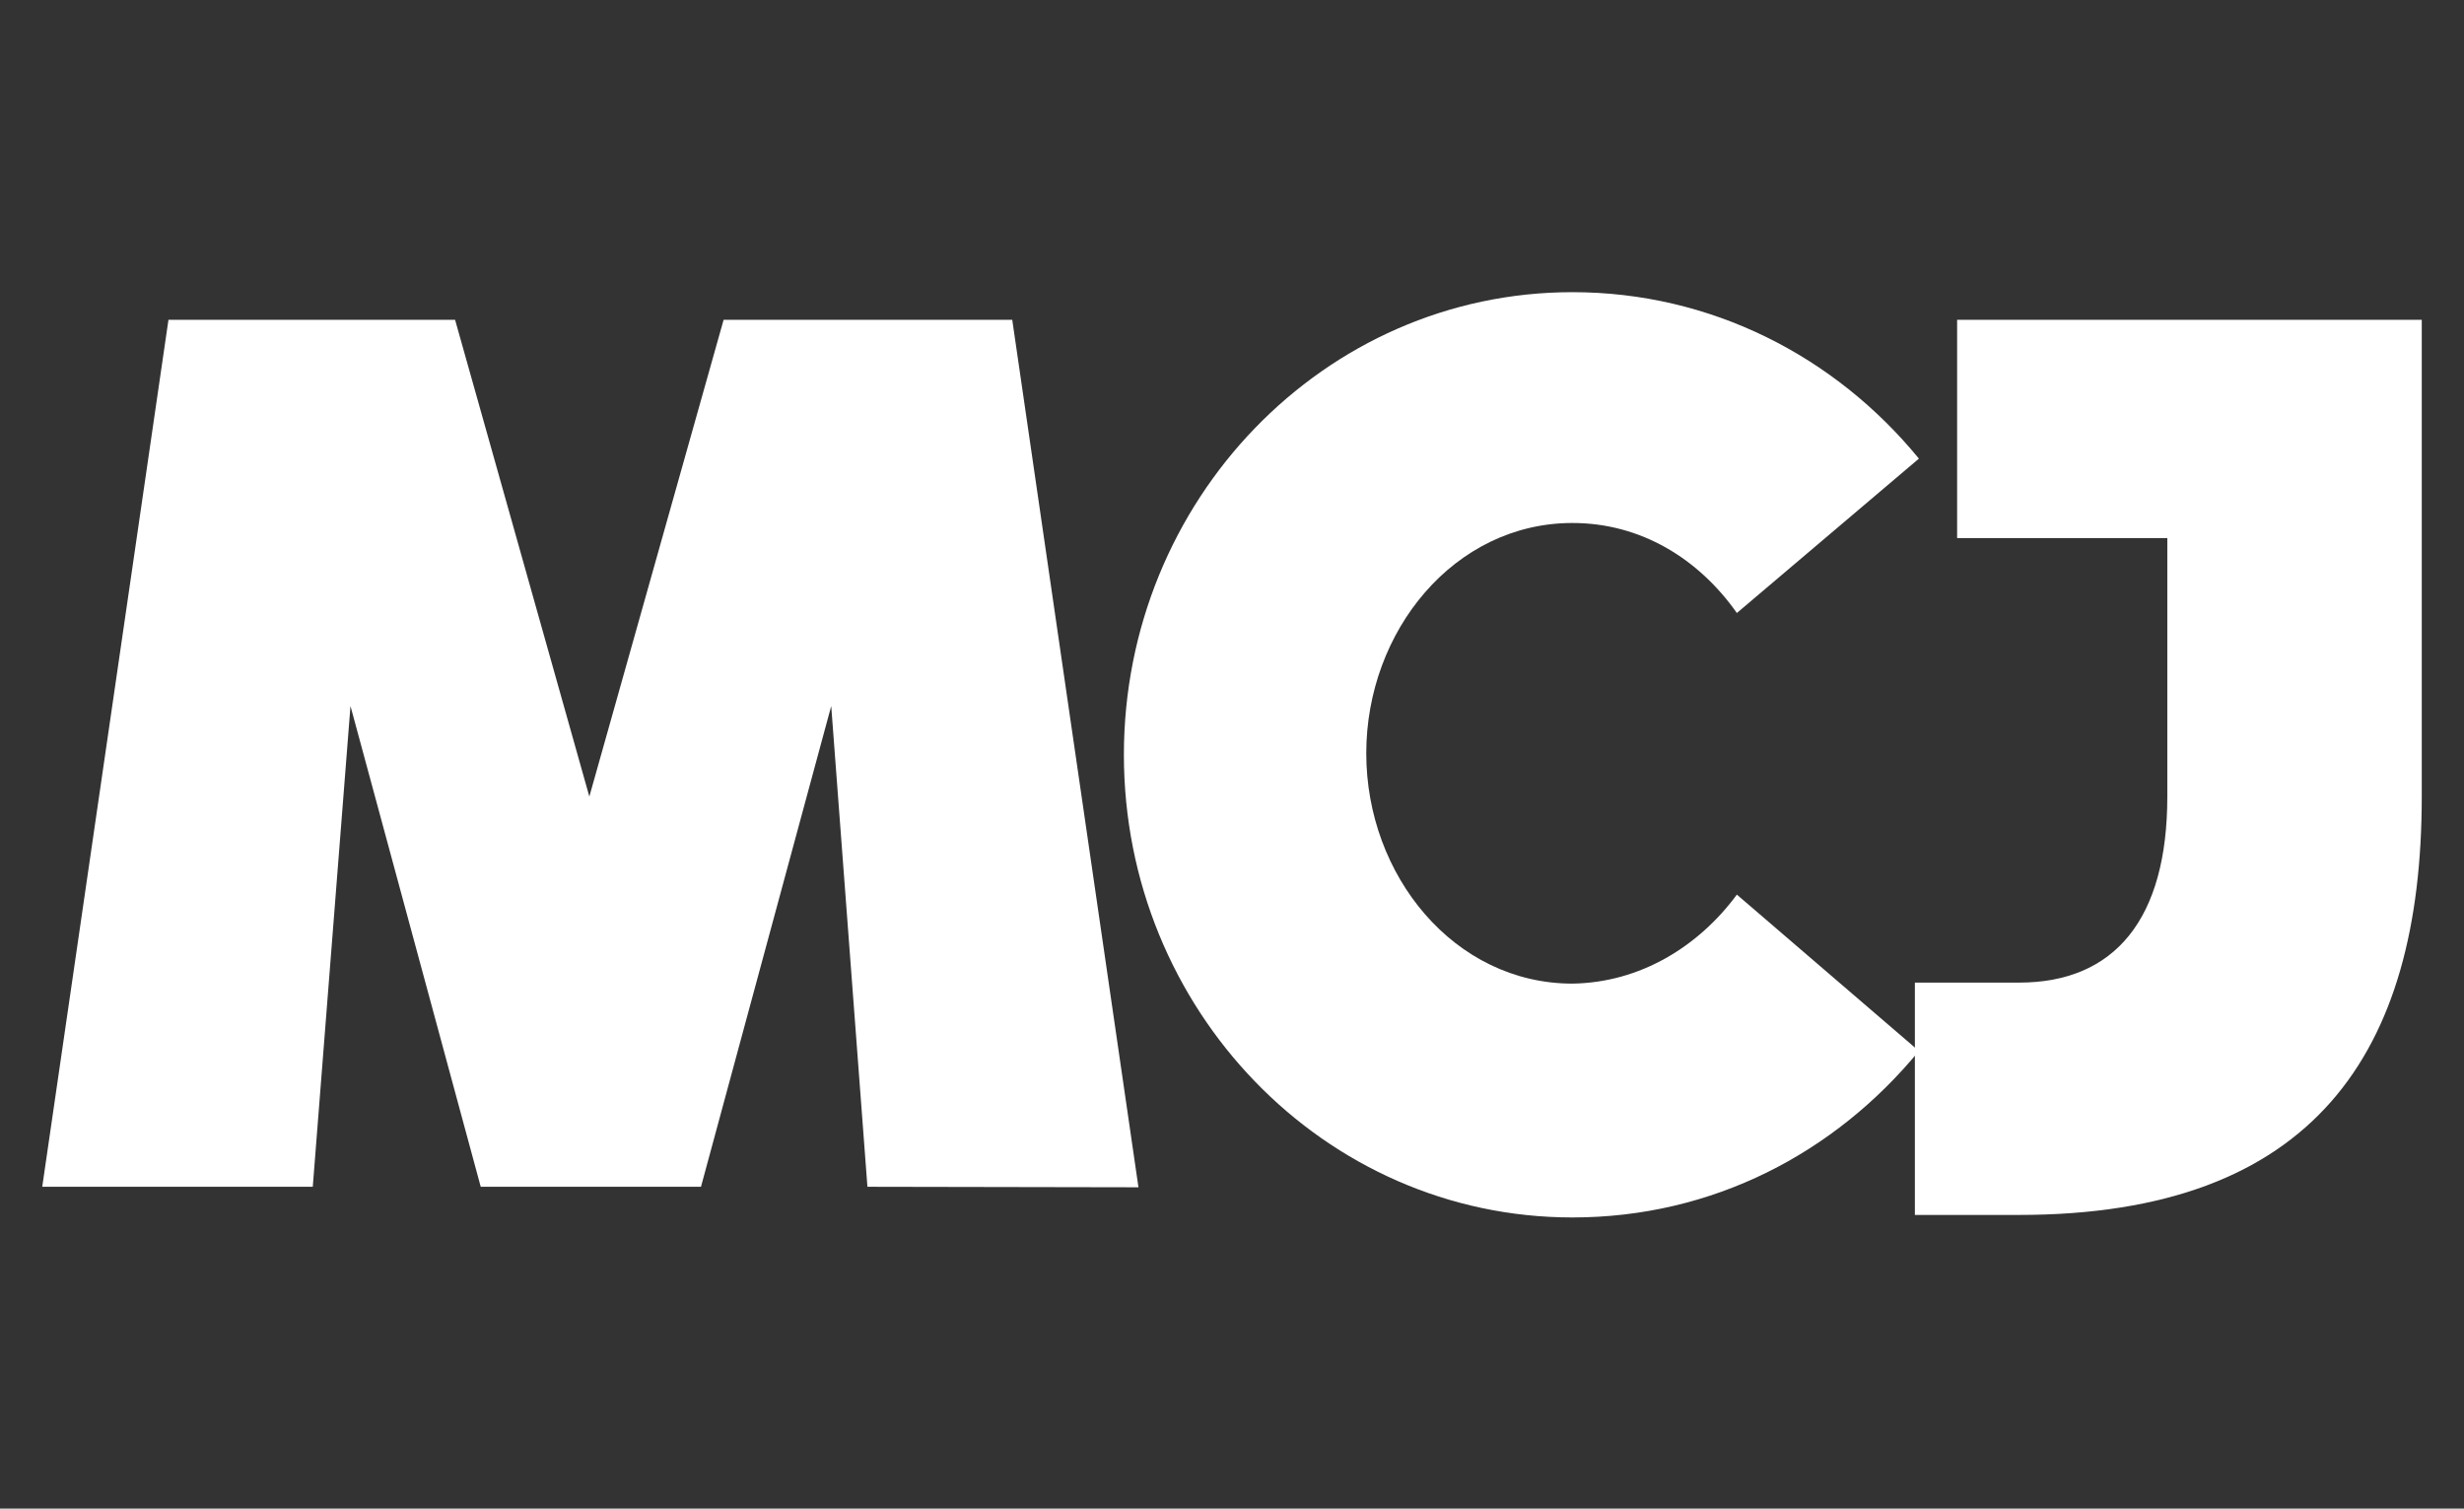
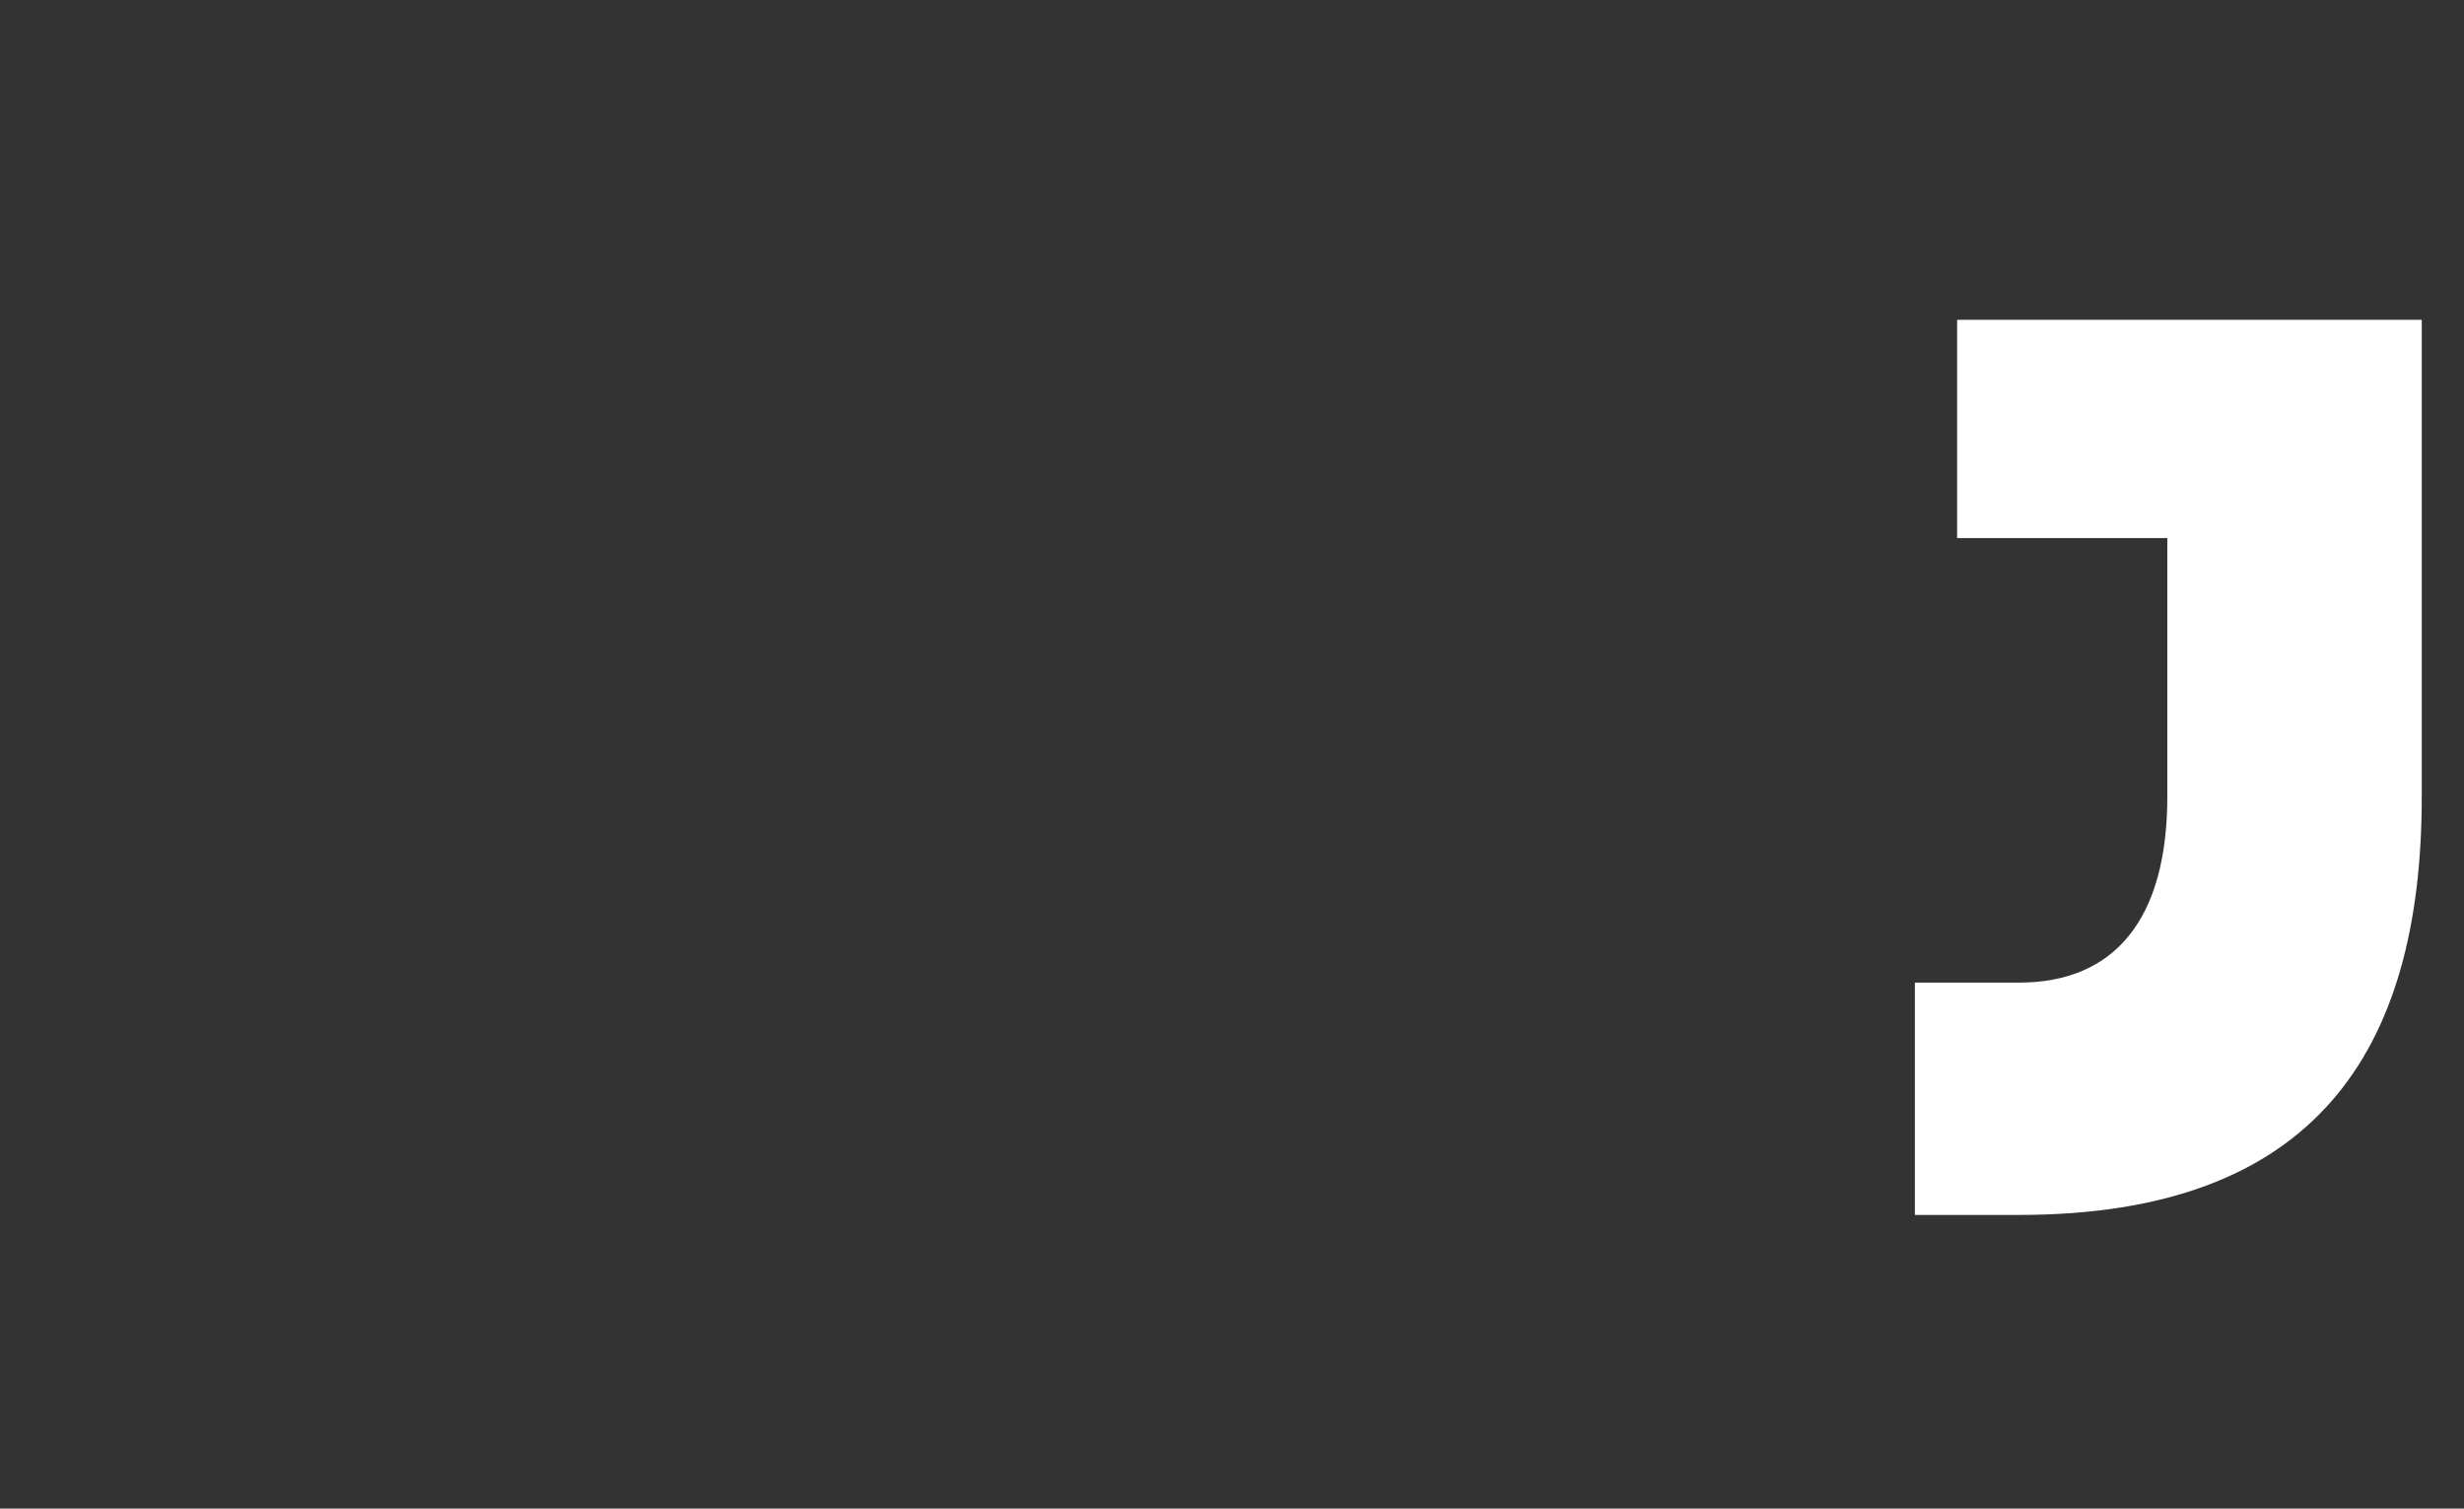
<svg xmlns="http://www.w3.org/2000/svg" version="1.1" id="Capa_1" x="0px" y="0px" viewBox="0 0 49 30" style="enable-background:new 0 0 49 30;" xml:space="preserve">
  <rect x="0" y="0" width="49" height="30" fill="#333333" stroke="none" />
  <style type="text/css">
	.st0{fill:#FFFFFF;}
</style>
  <g>
    <g>
-       <path class="st0" d="M17.25,23.6l-0.72-9.56l-2.59,9.56H9.56l-2.59-9.56L6.22,23.6H0.84L3.35,6.36h5.7l2.67,9.48l2.67-9.48h5.74    l2.51,17.25L17.25,23.6L17.25,23.6z" />
-       <path class="st0" d="M34.54,17.79l3.62,3.11c-1.67,2.03-4.1,3.31-6.89,3.31c-4.94,0-8.92-4.14-8.92-9.2s3.98-9.2,8.92-9.2    c2.75,0,5.22,1.27,6.89,3.31l-3.62,3.07c-0.76-1.08-1.91-1.79-3.27-1.79c-2.35,0-4.1,2.15-4.1,4.58s1.75,4.58,4.1,4.58    C32.62,19.54,33.78,18.82,34.54,17.79z" />
      <path class="st0" d="M48.16,6.36v9.48c0,5.1-2.15,8.32-8.01,8.32h-2.07v-4.62h2.07c1.91,0,2.95-1.27,2.95-3.7V10.7h-4.18V6.36    h4.18H48.16z" />
    </g>
  </g>
</svg>